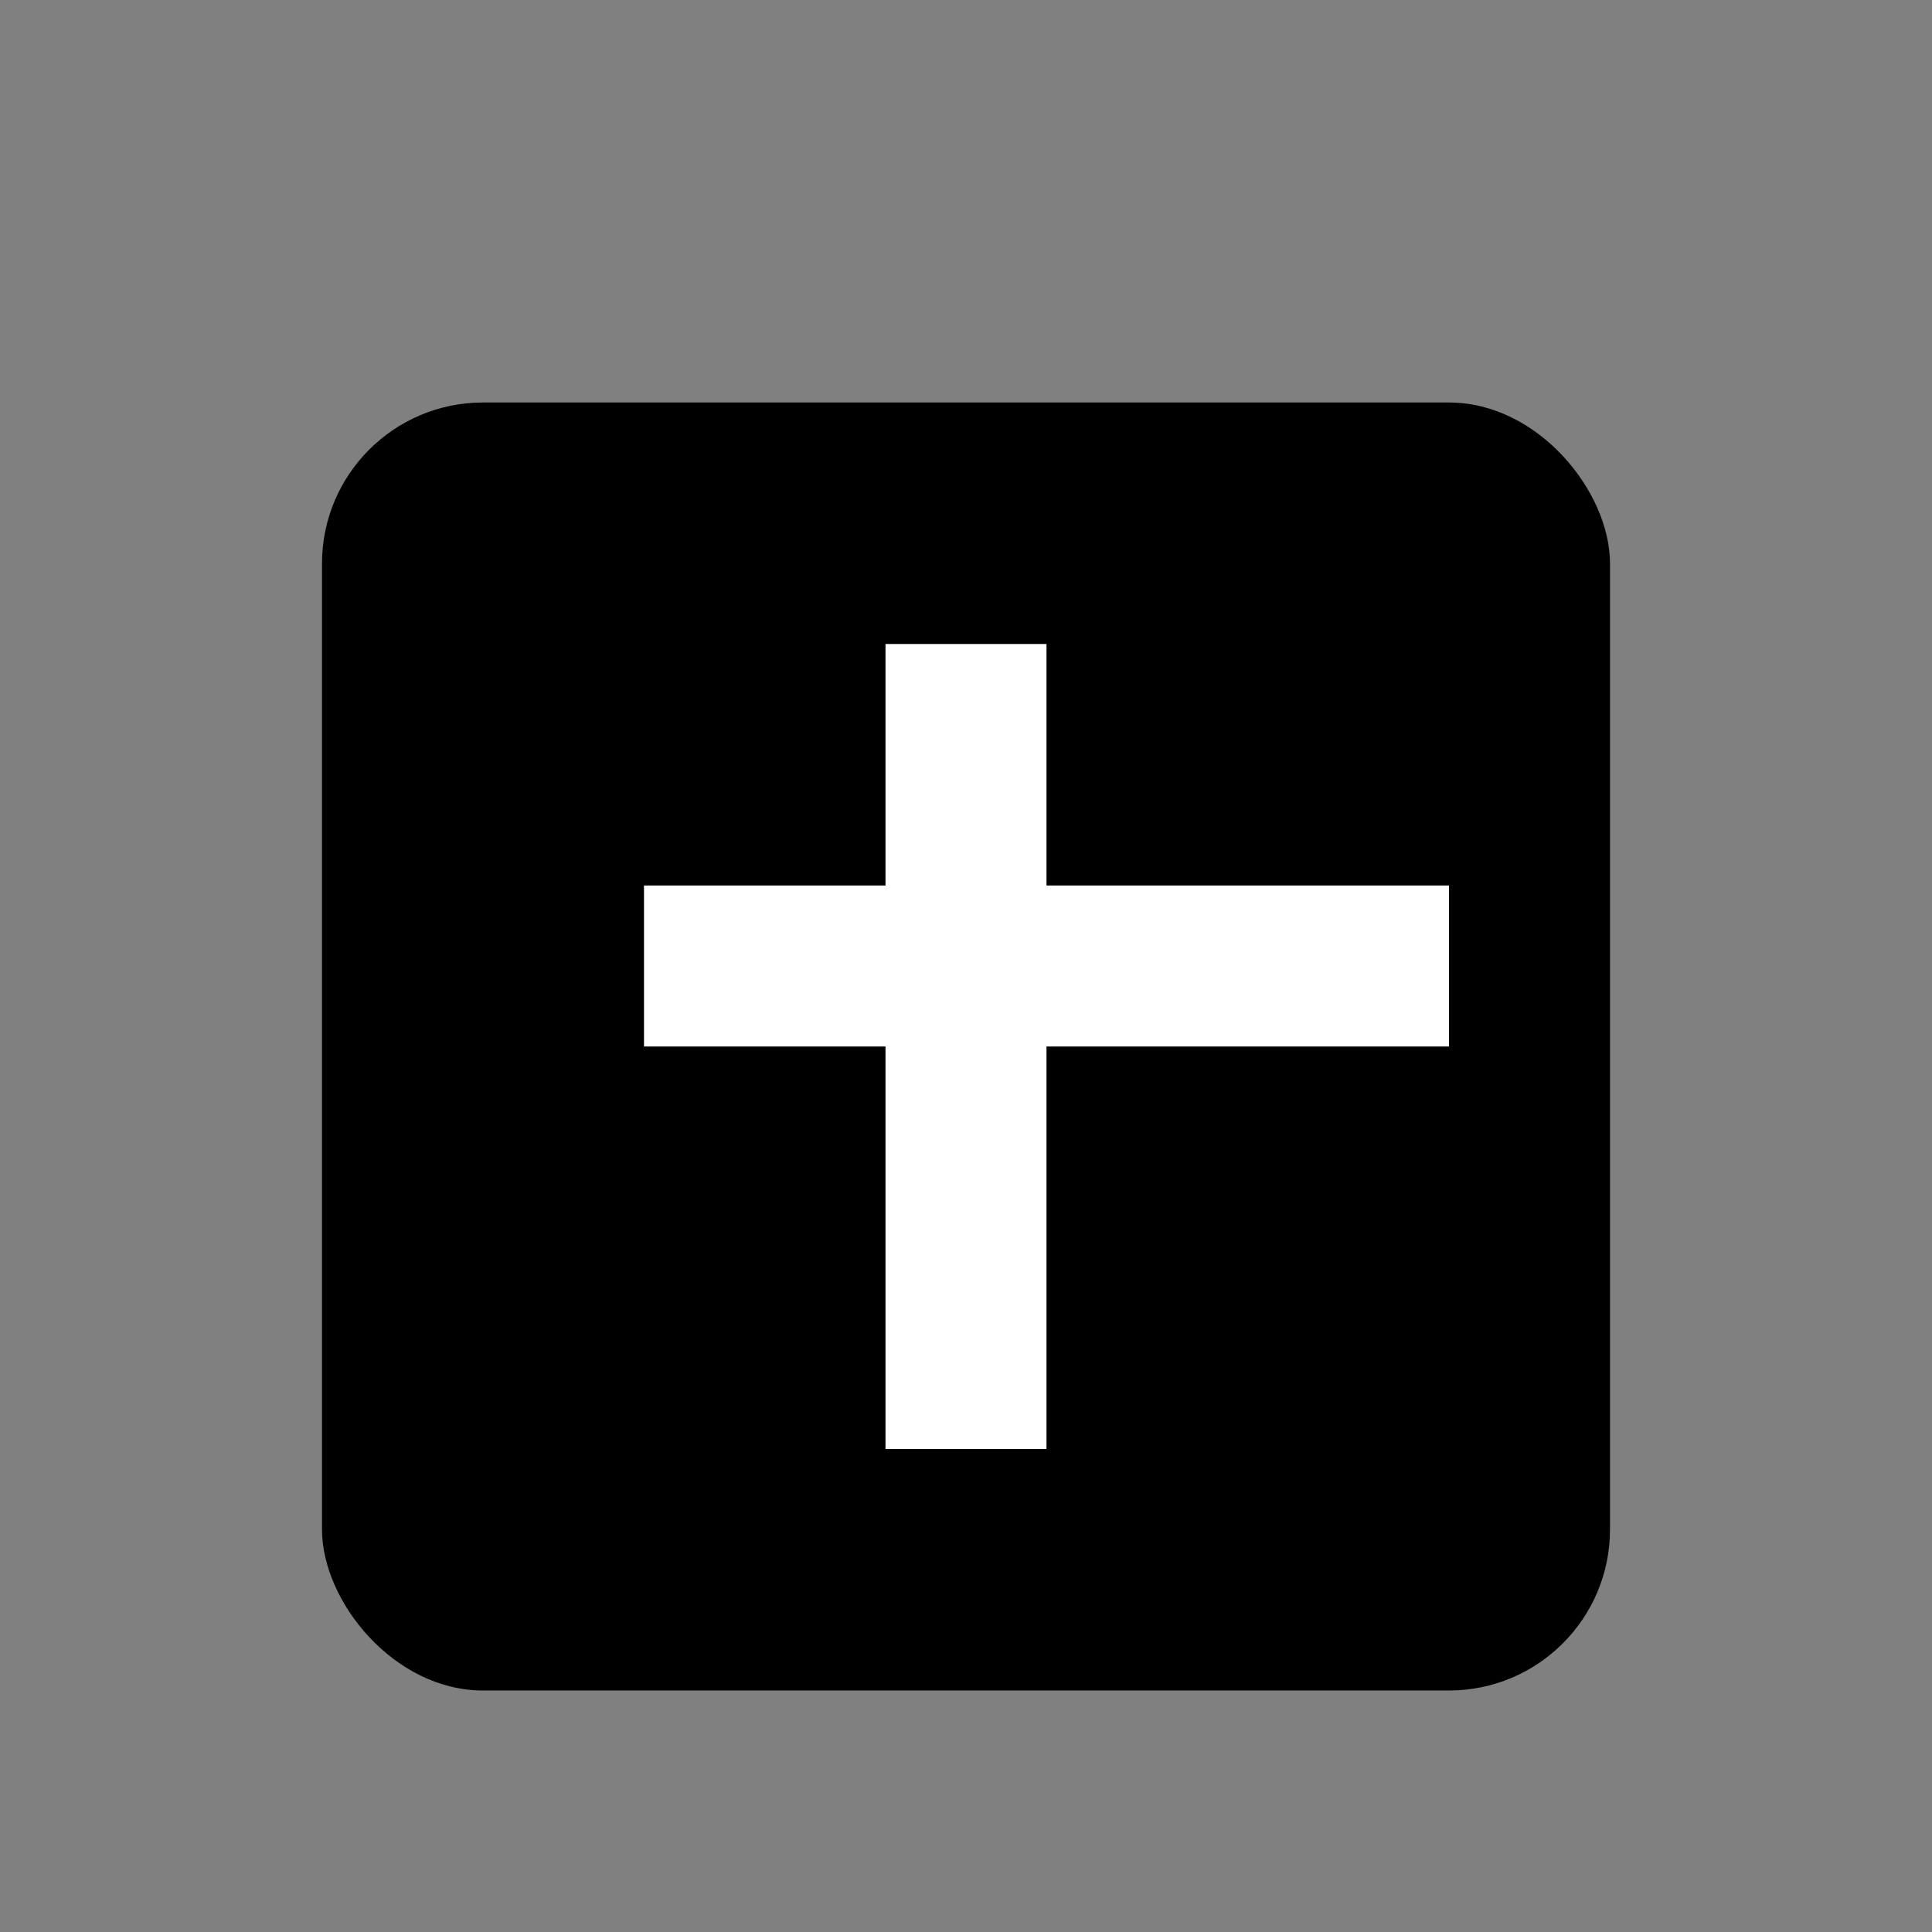
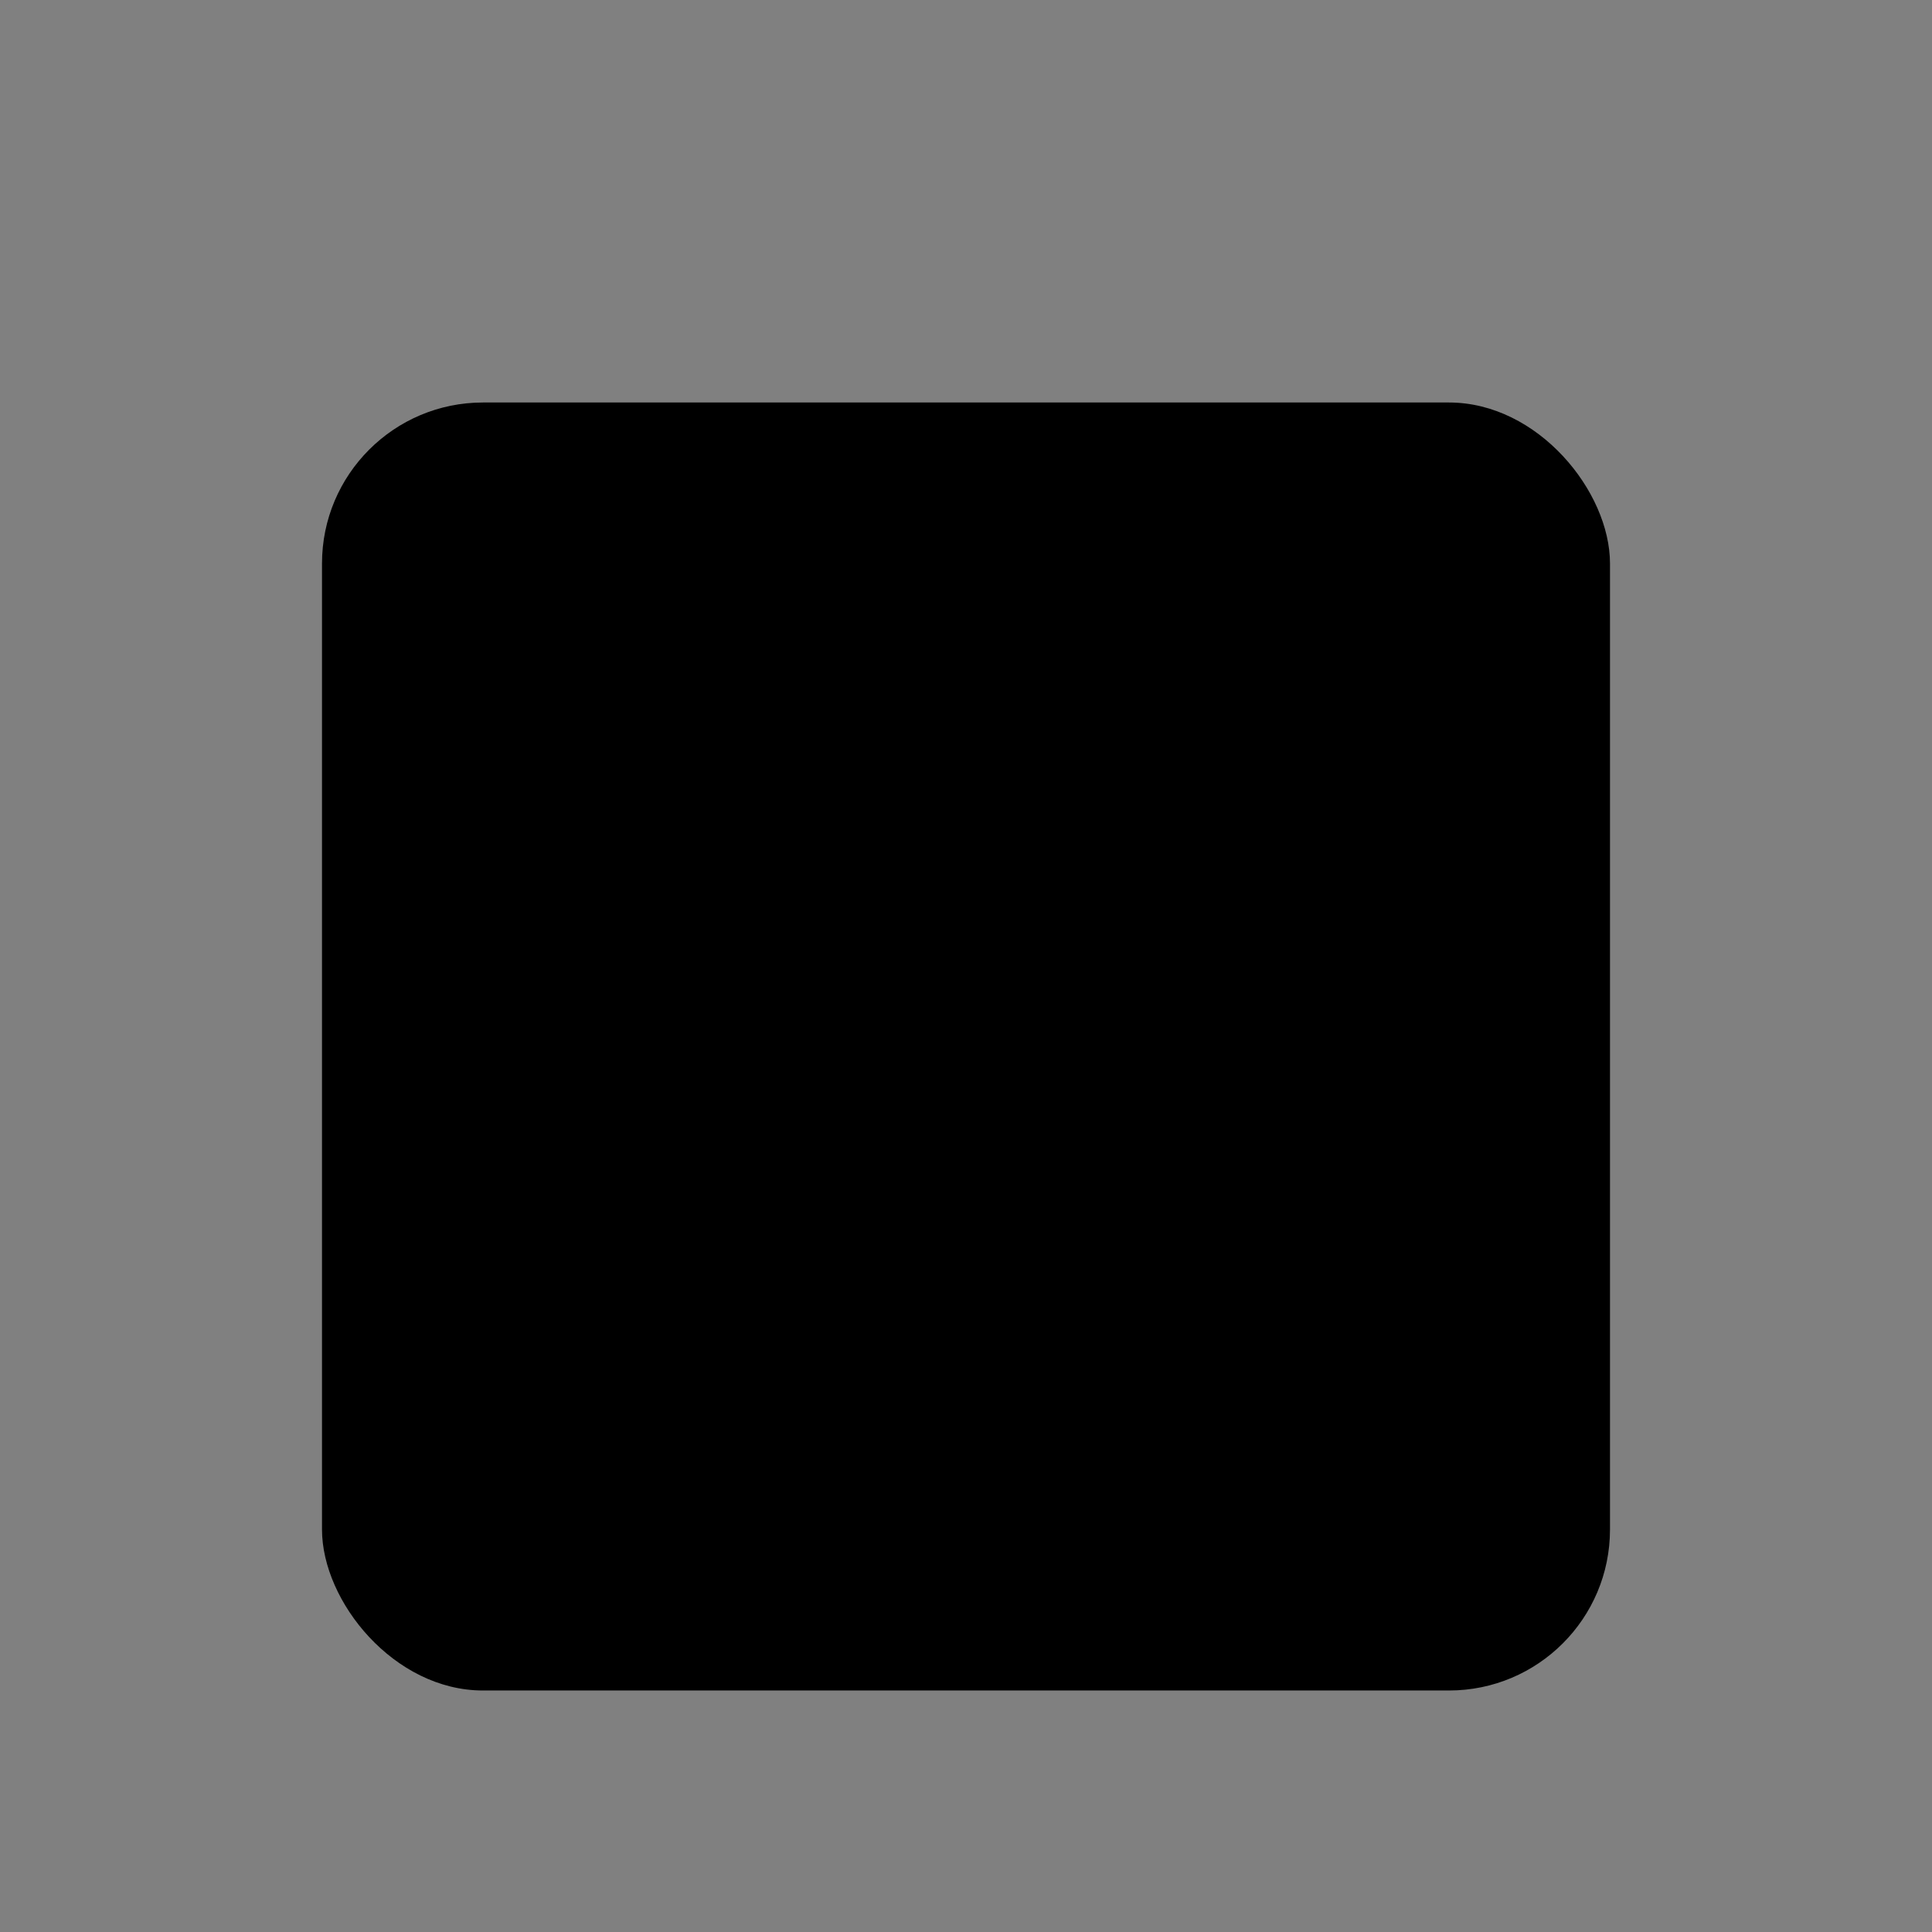
<svg xmlns="http://www.w3.org/2000/svg" viewBox="0 0 24 24" fill="#000">
  <rect x="0" y="0" width="24" height="24" fill="#808080" stroke="none" />
  <g>
    <rect x="4" y="5" width="16" height="16" rx="2" />
-     <rect x="11" y="8" width="2" height="10" fill="#fff" />
-     <rect x="8" y="11" width="10" height="2" fill="#fff" />
  </g>
</svg>